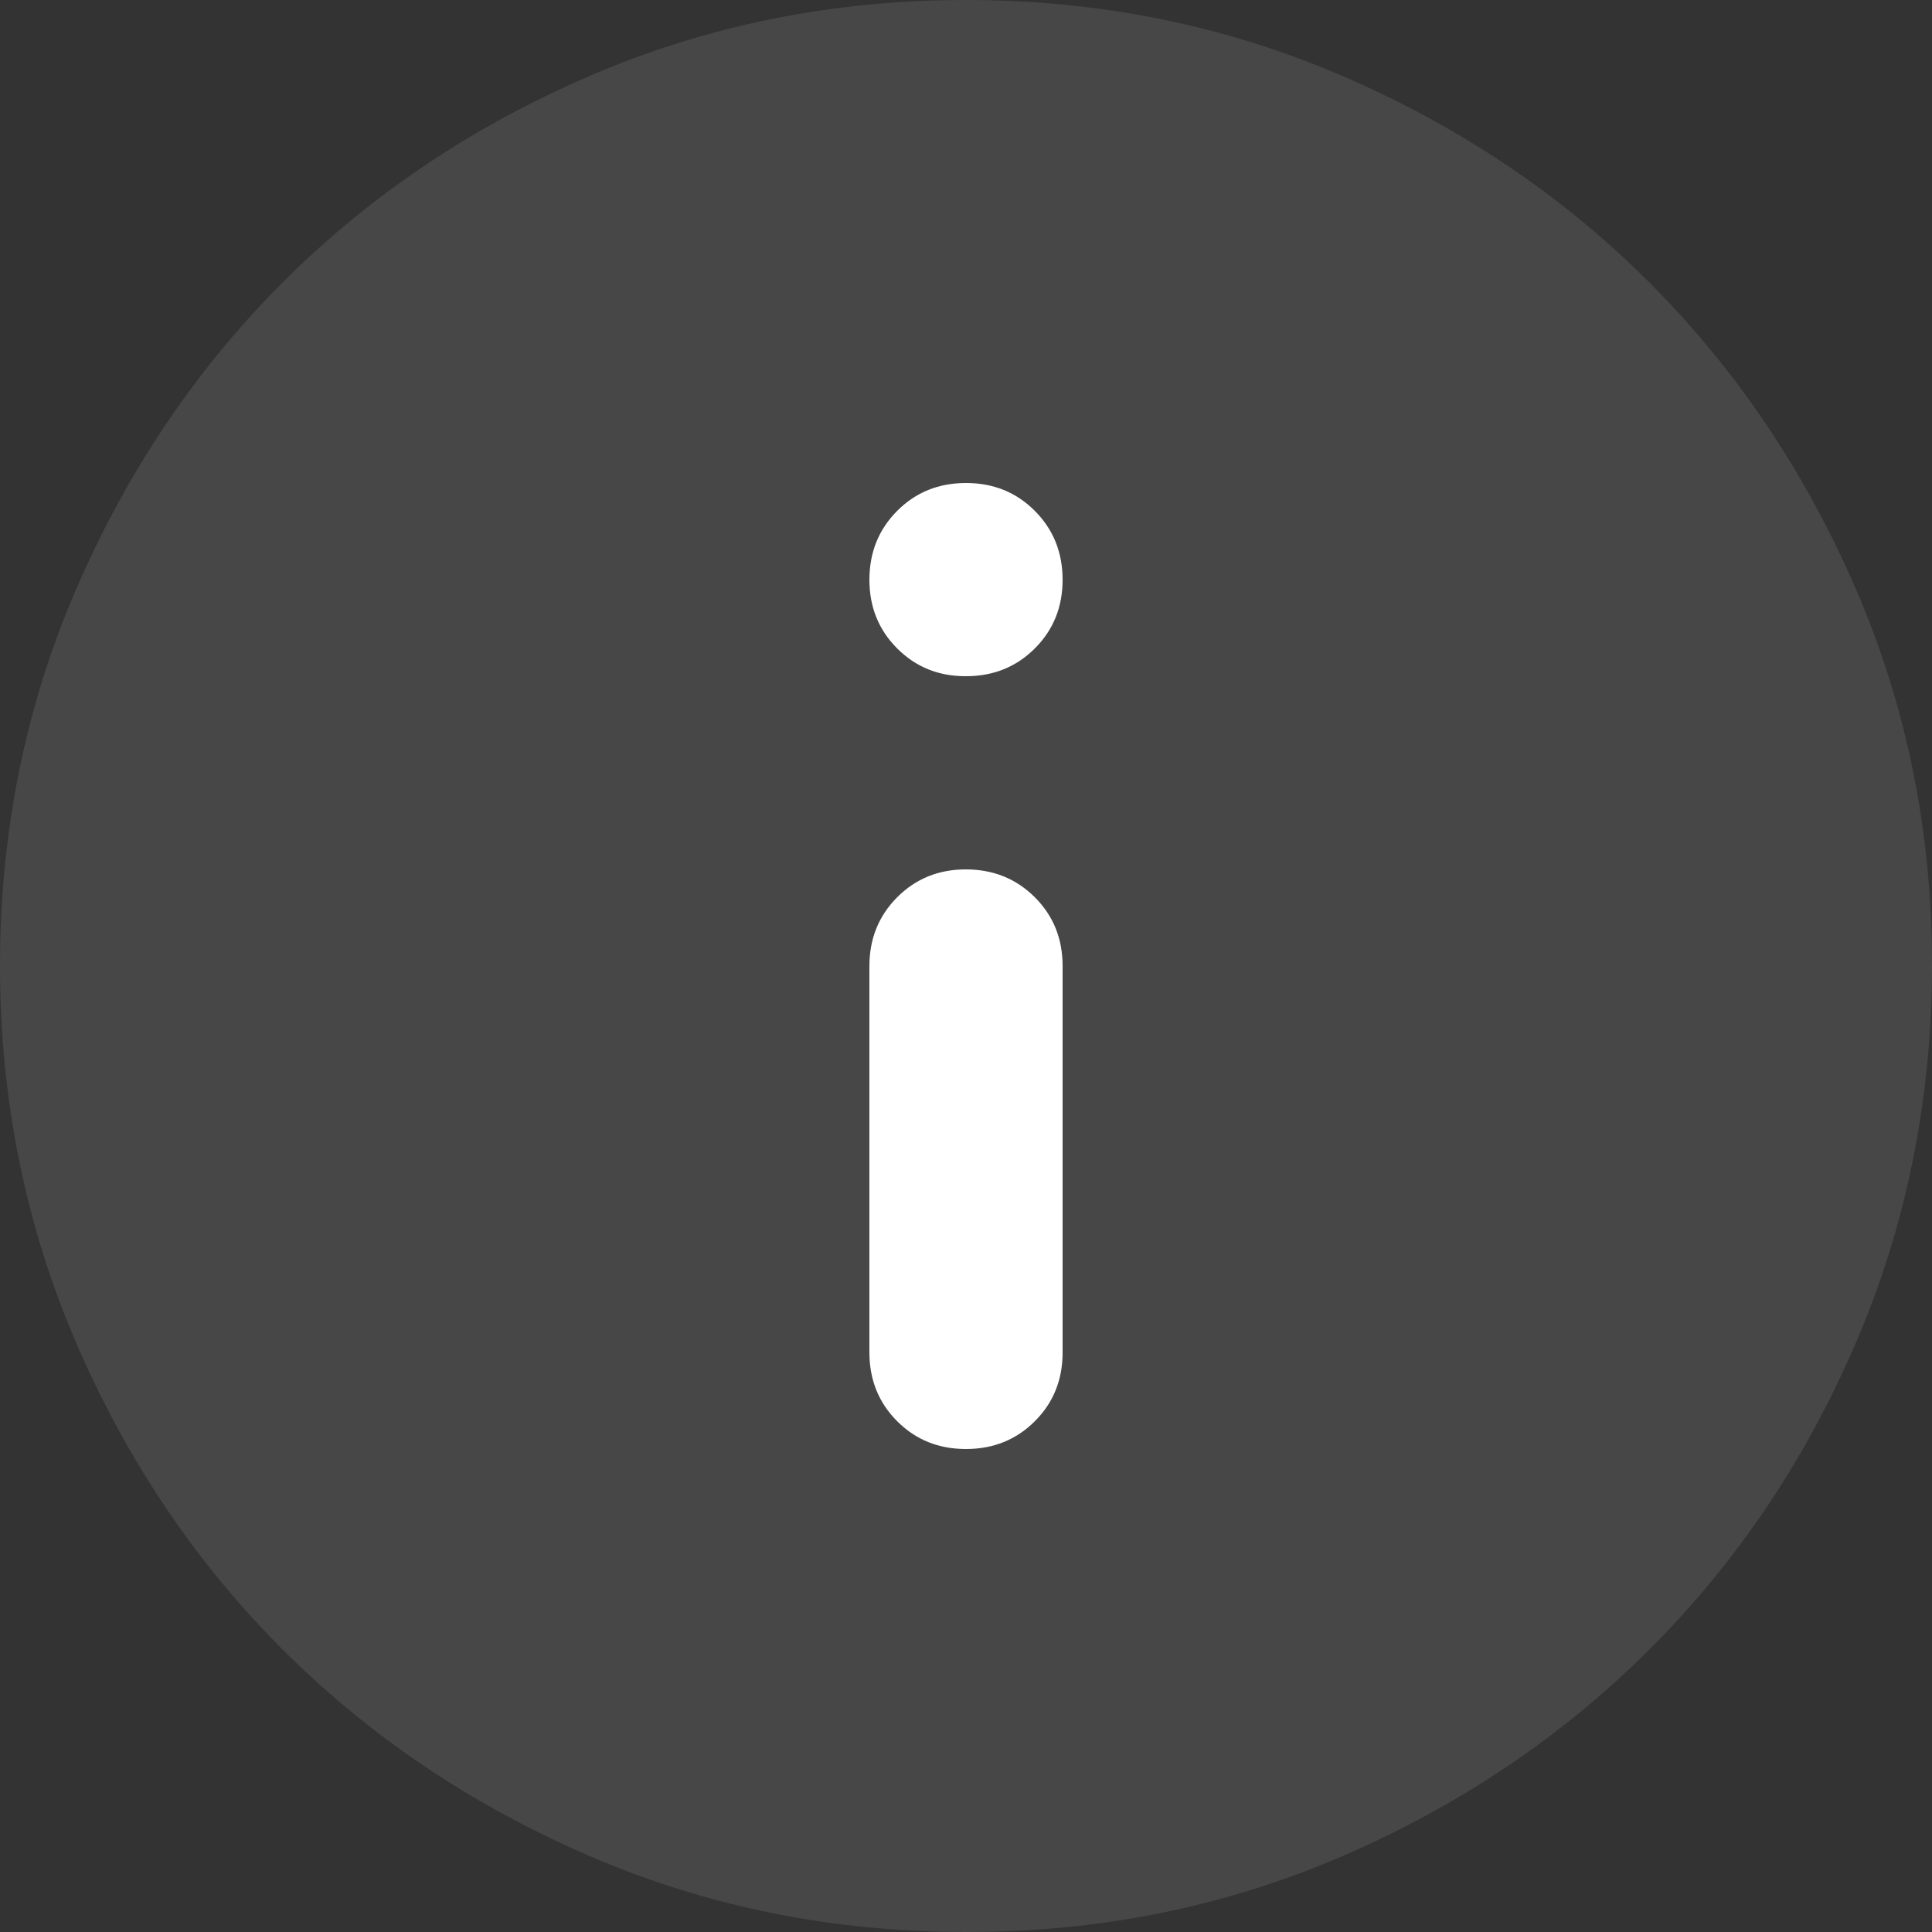
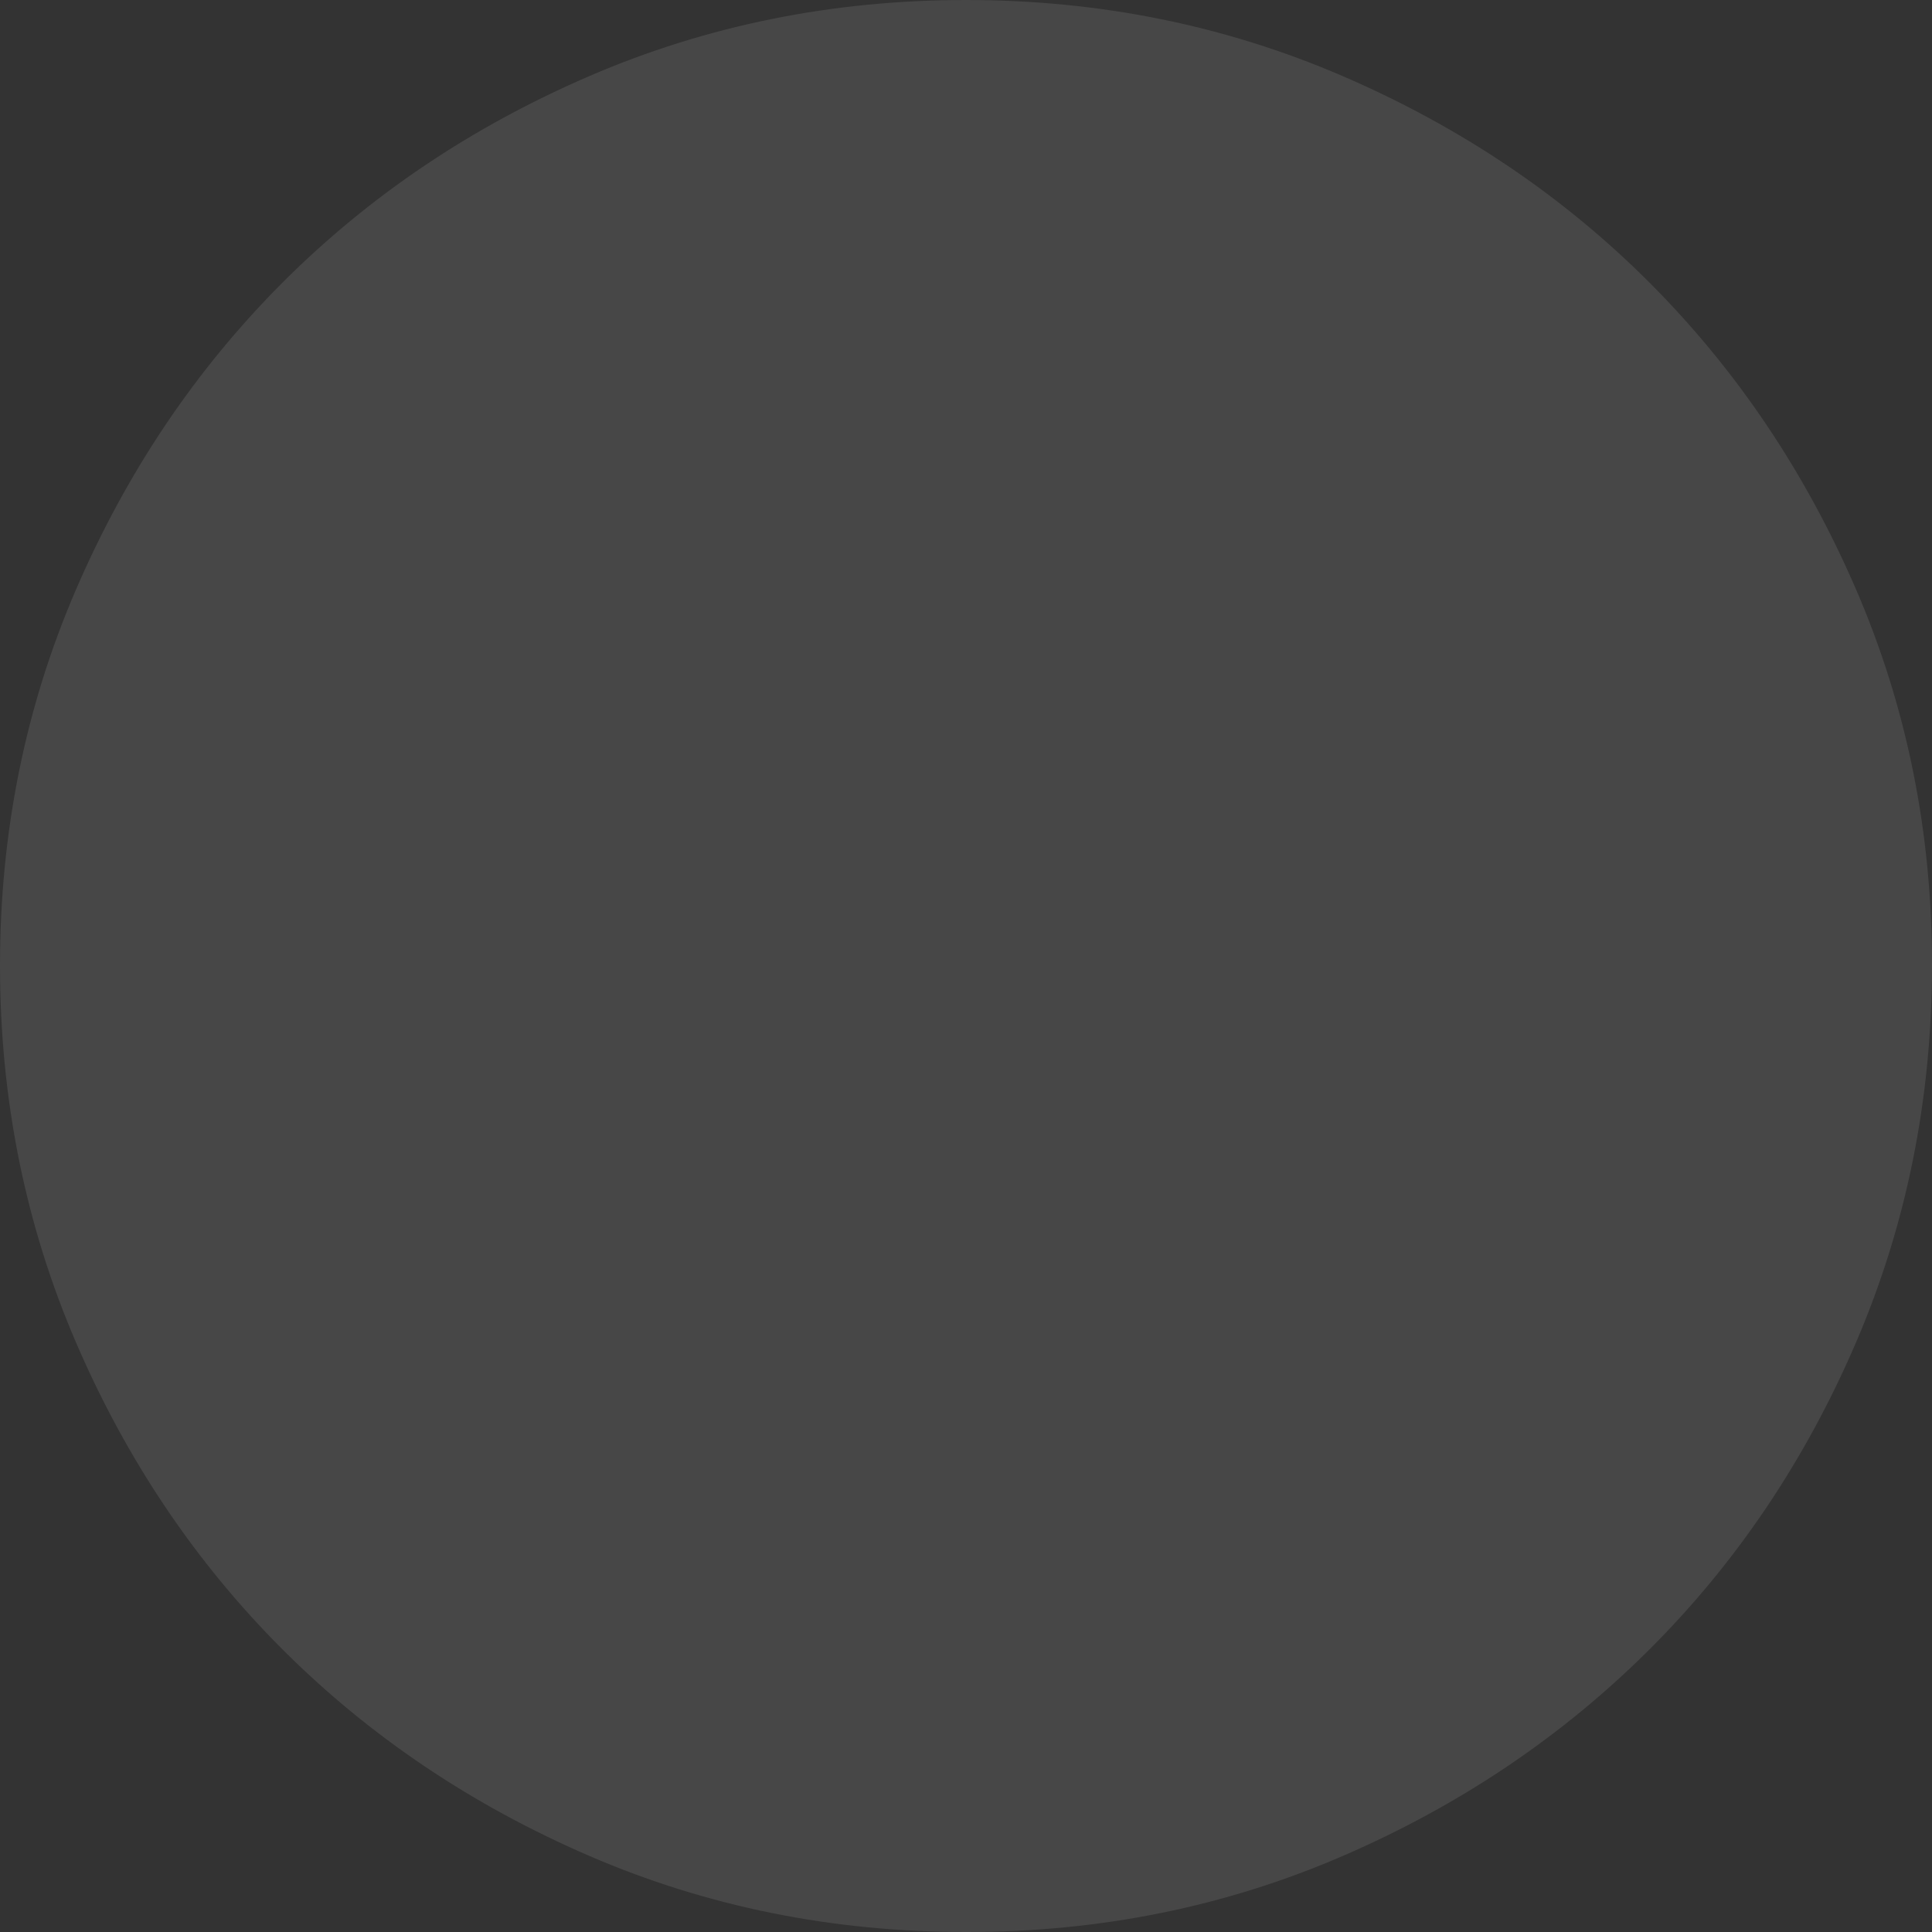
<svg xmlns="http://www.w3.org/2000/svg" width="40" height="40" viewBox="0 0 40 40" fill="none">
  <rect x="0" y="0" width="40" height="40" fill="#333333" stroke="none" />
  <g clip-path="url(#clip0_160_13149)">
    <path d="M20 40C17.233 40 14.633 39.475 12.2 38.424C9.767 37.373 7.65 35.949 5.85 34.15C4.05 32.351 2.625 30.235 1.576 27.8C0.527 25.365 0.001 22.765 2.53164e-06 20C-0.001 17.235 0.524 14.635 1.576 12.2C2.628 9.765 4.053 7.649 5.85 5.85C7.647 4.051 9.764 2.627 12.2 1.576C14.636 0.525 17.236 0 20 0C22.764 0 25.364 0.525 27.8 1.576C30.236 2.627 32.353 4.051 34.15 5.85C35.947 7.649 37.373 9.765 38.426 12.2C39.479 14.635 40.004 17.235 40 20C39.996 22.765 39.471 25.365 38.424 27.8C37.377 30.235 35.953 32.351 34.15 34.15C32.347 35.949 30.231 37.374 27.8 38.426C25.369 39.478 22.769 40.003 20 40Z" fill="white" fill-opacity="0.1" />
-     <path d="M20 30C20.567 30 21.042 29.808 21.426 29.424C21.81 29.04 22.001 28.565 22 28V20C22 19.433 21.808 18.959 21.424 18.576C21.04 18.193 20.565 18.001 20 18C19.435 17.999 18.96 18.191 18.576 18.576C18.192 18.961 18 19.436 18 20V28C18 28.567 18.192 29.042 18.576 29.426C18.96 29.81 19.435 30.001 20 30ZM20 14C20.567 14 21.042 13.808 21.426 13.424C21.81 13.04 22.001 12.565 22 12C21.999 11.435 21.807 10.96 21.424 10.576C21.041 10.192 20.567 10 20 10C19.433 10 18.959 10.192 18.576 10.576C18.193 10.96 18.001 11.435 18 12C17.999 12.565 18.191 13.041 18.576 13.426C18.961 13.811 19.436 14.003 20 14Z" fill="white" />
  </g>
  <defs>
    <clipPath id="clip0_160_13149">
      <rect width="40" height="40" fill="white" />
    </clipPath>
  </defs>
</svg>